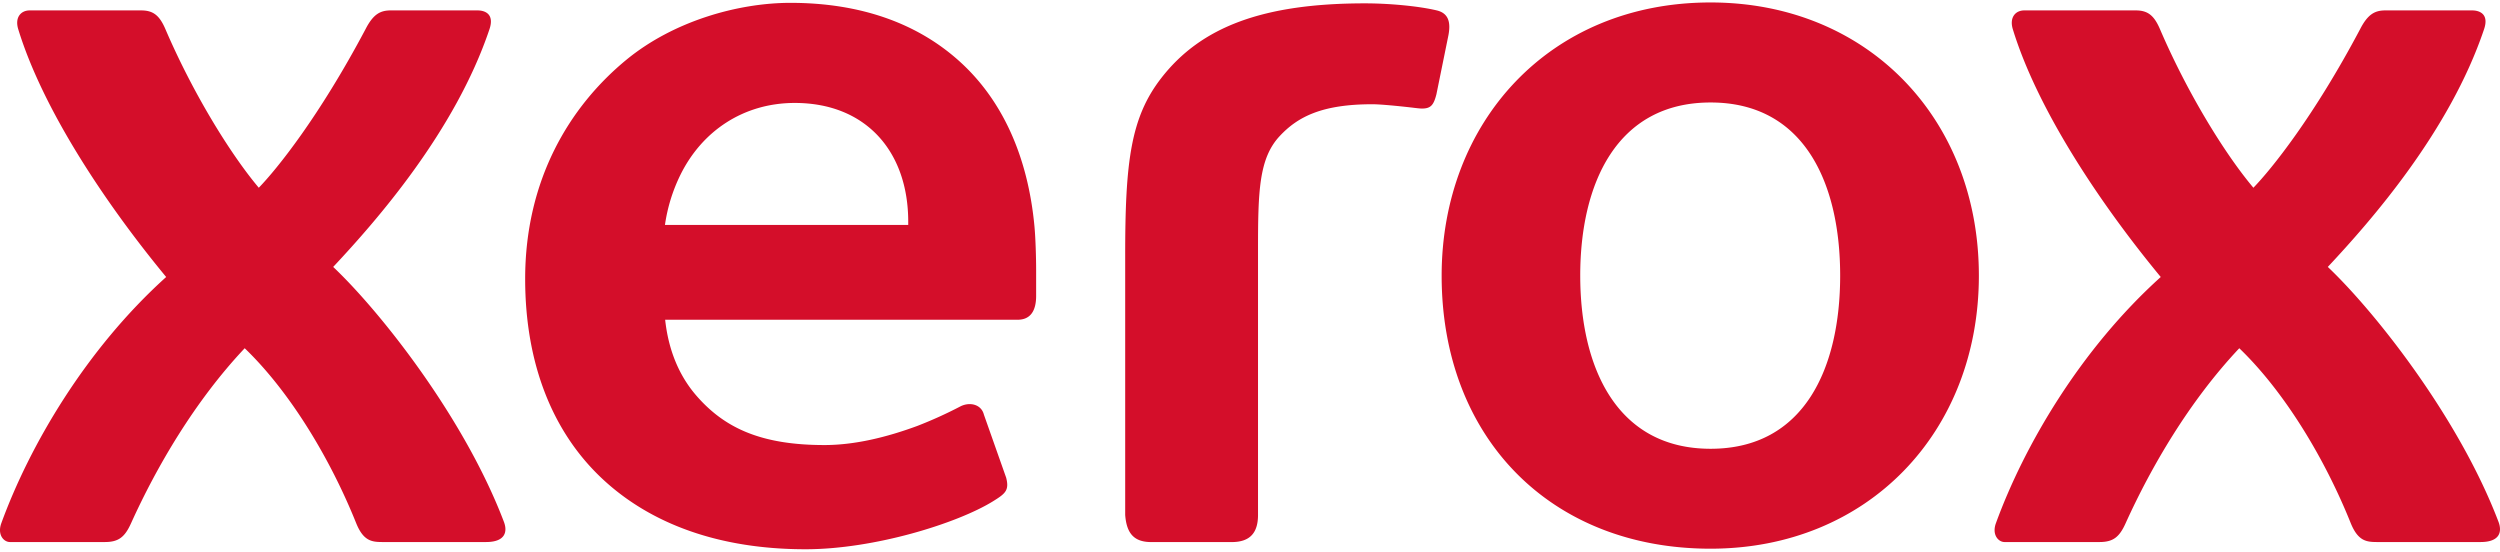
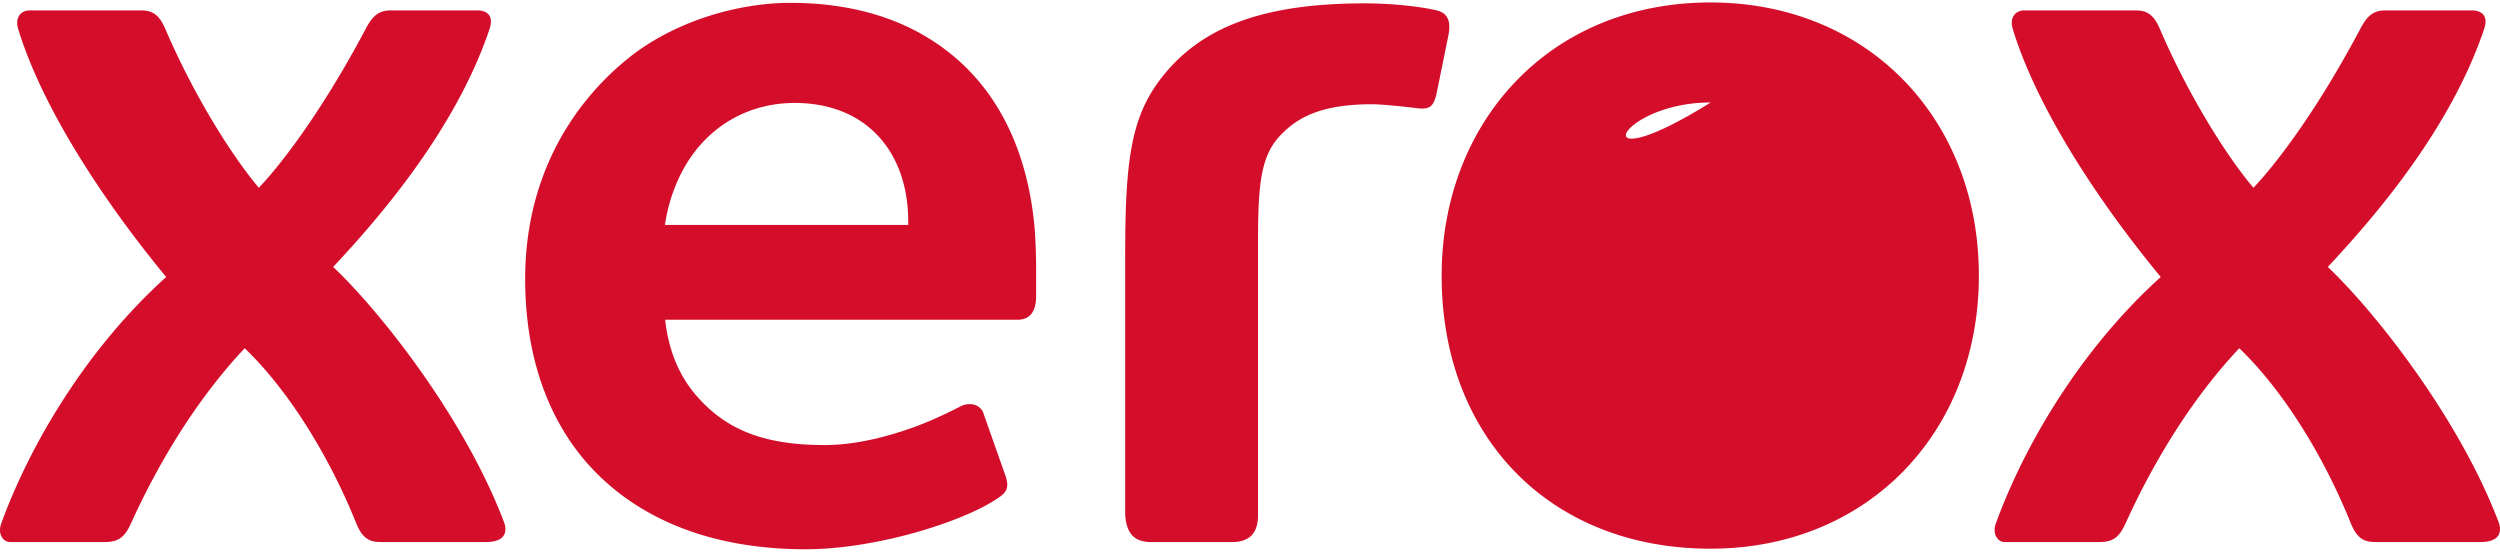
<svg xmlns="http://www.w3.org/2000/svg" id="badff2be-0036-412f-b9f2-128cc5da9837" data-name="svg3562" height="32px" width="145px" viewBox="0 0 1000 218.719">
  <defs>
    <style>.a6ea6976-223e-41ed-8fd5-f30cd45b976e{fill:#d40e2a;}</style>
  </defs>
-   <path id="e32c7a56-3b33-45b5-b9e6-70a54caaed67" data-name="path370" class="a6ea6976-223e-41ed-8fd5-f30cd45b976e" d="M684.213,0C619.567,0,576.659,48.083,576.659,109.289c0,64.714,43.49,109.201,107.555,109.201,62.84,0,107.334-46.487,107.334-109.252C791.547,46.485,747.047,0,684.213,0ZM316.166.154c-20.536,0-46.522,7.073-65.641,22.795C227.719,41.709,210.065,71.063,210.065,110.551c0,34.049,11.033,61.472,30.938,80.047,19.484,18.191,47.044,28.121,81.217,28.121,27.509,0,60.735-10.382,74.984-19.193,4.987-3.081,6.553-4.405,5.26-9.441l-8.898-25.201c-1.033-4.133-5.617-5.192-9.342-3.342a169.84,169.84,0,0,1-17.27,7.834c-12.319,4.554-25.066,7.66-37.199,7.66-25.548,0-40.076-6.944-51.201-19.758-7.066-8.136-11.205-18.45-12.492-30.367H407.041c5.129,0,7.414-3.545,7.414-9.541V107.209c0-4.95-.224-12.72-.645-17.367-2.593-28.388-13.037-51.226-30.461-66.701C366.564,8.21,344.029.154,316.166.154ZM546.012.357c-40.707,0-65.568,9.337-81.52,29.904-12.22,15.772-14.43,33.413-14.416,71.156V205.008c.563,7.382,3.533,10.834,10.432,10.834h32.205c7.45,0,10.494-3.885,10.494-10.834V99.486c0-23.772.291-37.038,8.65-46.01,7.19-7.716,16.835-12.764,37.068-12.764,4.009,0,13.619,1.058,16.973,1.467,1.268.155,2.301.254,2.846.254,3.49,0,4.702-1.269,5.822-5.705l4.832-23.748c.891-4.87.148-8.656-4.703-9.807C567.32,1.429,555.578.357,546.012.357ZM11.87,3.18c-3.502,0-6.02,2.791-4.578,7.506,9.597,31.352,33.937,68.575,59.176,99.129C34.305,138.79,11.814,177.331.528,208.299c-1.664,4.554.916,7.531,3.453,7.531H41.934c5.464,0,7.969-1.944,10.475-7.494,10.259-22.665,25.493-48.819,45.473-70.029,18.315,17.634,34.34,44.45,44.611,70.029,2.877,7.072,6.206,7.494,10.506,7.494h41.381c7.92,0,8.62-4.294,7.197-8.037-15.784-41.604-49.363-84.07-68.303-102.008,17.343-18.513,48.781-54.269,62.518-95.1,2.023-6.008-1.714-7.506-4.814-7.506H156.327c-4.201,0-7.009,1.467-10.115,7.506-18.661,35.194-35.46,55.947-42.693,63.428C92.121,60.581,77.135,36.24,66.17,10.686c-2.382-5.544-4.901-7.506-9.721-7.506Zm797.832,0c-3.49,0-6.014,2.791-4.578,7.506,9.59,31.352,33.931,68.575,59.176,99.129-32.156,28.976-54.648,67.516-65.934,98.484-1.664,4.554.934,7.531,3.459,7.531H839.772c5.457,0,7.963-1.944,10.463-7.494,10.265-22.665,25.493-48.819,45.479-70.029,18.321,17.634,34.347,44.45,44.605,70.029,2.902,7.072,6.224,7.494,10.512,7.494h41.381c7.914,0,8.62-4.294,7.203-8.037-15.797-41.604-49.376-84.07-68.291-102.008,17.331-18.513,48.776-54.269,62.506-95.1,2.029-6.008-1.714-7.506-4.82-7.506H954.172c-4.207,0-7.023,1.467-10.129,7.506-18.655,35.194-35.455,55.947-42.682,63.428-11.41-13.532-26.395-37.874-37.365-63.428-2.376-5.544-4.907-7.506-9.715-7.506Zm-125.457,36.828c37.638,0,51.82,32.553,51.82,69.244,0,36.704-14.182,69.279-51.82,69.273-37.651,0-52.152-32.57-52.152-69.273C632.092,72.567,646.594,40.008,684.245,40.008Zm-366.314.186c28.159,0,45.361,19.126,45.361,47.514v1.287H265.981a66.749,66.749,0,0,1,6.23-20.135C280.886,51.361,297.431,40.193,317.93,40.193Z" transform="translate(0)" />
+   <path id="e32c7a56-3b33-45b5-b9e6-70a54caaed67" data-name="path370" class="a6ea6976-223e-41ed-8fd5-f30cd45b976e" d="M684.213,0C619.567,0,576.659,48.083,576.659,109.289c0,64.714,43.49,109.201,107.555,109.201,62.84,0,107.334-46.487,107.334-109.252C791.547,46.485,747.047,0,684.213,0ZM316.166.154c-20.536,0-46.522,7.073-65.641,22.795C227.719,41.709,210.065,71.063,210.065,110.551c0,34.049,11.033,61.472,30.938,80.047,19.484,18.191,47.044,28.121,81.217,28.121,27.509,0,60.735-10.382,74.984-19.193,4.987-3.081,6.553-4.405,5.26-9.441l-8.898-25.201c-1.033-4.133-5.617-5.192-9.342-3.342a169.84,169.84,0,0,1-17.27,7.834c-12.319,4.554-25.066,7.66-37.199,7.66-25.548,0-40.076-6.944-51.201-19.758-7.066-8.136-11.205-18.45-12.492-30.367H407.041c5.129,0,7.414-3.545,7.414-9.541V107.209c0-4.95-.224-12.72-.645-17.367-2.593-28.388-13.037-51.226-30.461-66.701C366.564,8.21,344.029.154,316.166.154ZM546.012.357c-40.707,0-65.568,9.337-81.52,29.904-12.22,15.772-14.43,33.413-14.416,71.156V205.008c.563,7.382,3.533,10.834,10.432,10.834h32.205c7.45,0,10.494-3.885,10.494-10.834V99.486c0-23.772.291-37.038,8.65-46.01,7.19-7.716,16.835-12.764,37.068-12.764,4.009,0,13.619,1.058,16.973,1.467,1.268.155,2.301.254,2.846.254,3.49,0,4.702-1.269,5.822-5.705l4.832-23.748c.891-4.87.148-8.656-4.703-9.807C567.32,1.429,555.578.357,546.012.357ZM11.87,3.18c-3.502,0-6.02,2.791-4.578,7.506,9.597,31.352,33.937,68.575,59.176,99.129C34.305,138.79,11.814,177.331.528,208.299c-1.664,4.554.916,7.531,3.453,7.531H41.934c5.464,0,7.969-1.944,10.475-7.494,10.259-22.665,25.493-48.819,45.473-70.029,18.315,17.634,34.34,44.45,44.611,70.029,2.877,7.072,6.206,7.494,10.506,7.494h41.381c7.92,0,8.62-4.294,7.197-8.037-15.784-41.604-49.363-84.07-68.303-102.008,17.343-18.513,48.781-54.269,62.518-95.1,2.023-6.008-1.714-7.506-4.814-7.506H156.327c-4.201,0-7.009,1.467-10.115,7.506-18.661,35.194-35.46,55.947-42.693,63.428C92.121,60.581,77.135,36.24,66.17,10.686c-2.382-5.544-4.901-7.506-9.721-7.506Zm797.832,0c-3.49,0-6.014,2.791-4.578,7.506,9.59,31.352,33.931,68.575,59.176,99.129-32.156,28.976-54.648,67.516-65.934,98.484-1.664,4.554.934,7.531,3.459,7.531H839.772c5.457,0,7.963-1.944,10.463-7.494,10.265-22.665,25.493-48.819,45.479-70.029,18.321,17.634,34.347,44.45,44.605,70.029,2.902,7.072,6.224,7.494,10.512,7.494h41.381c7.914,0,8.62-4.294,7.203-8.037-15.797-41.604-49.376-84.07-68.291-102.008,17.331-18.513,48.776-54.269,62.506-95.1,2.029-6.008-1.714-7.506-4.82-7.506H954.172c-4.207,0-7.023,1.467-10.129,7.506-18.655,35.194-35.455,55.947-42.682,63.428-11.41-13.532-26.395-37.874-37.365-63.428-2.376-5.544-4.907-7.506-9.715-7.506Zm-125.457,36.828C632.092,72.567,646.594,40.008,684.245,40.008Zm-366.314.186c28.159,0,45.361,19.126,45.361,47.514v1.287H265.981a66.749,66.749,0,0,1,6.23-20.135C280.886,51.361,297.431,40.193,317.93,40.193Z" transform="translate(0)" />
</svg>